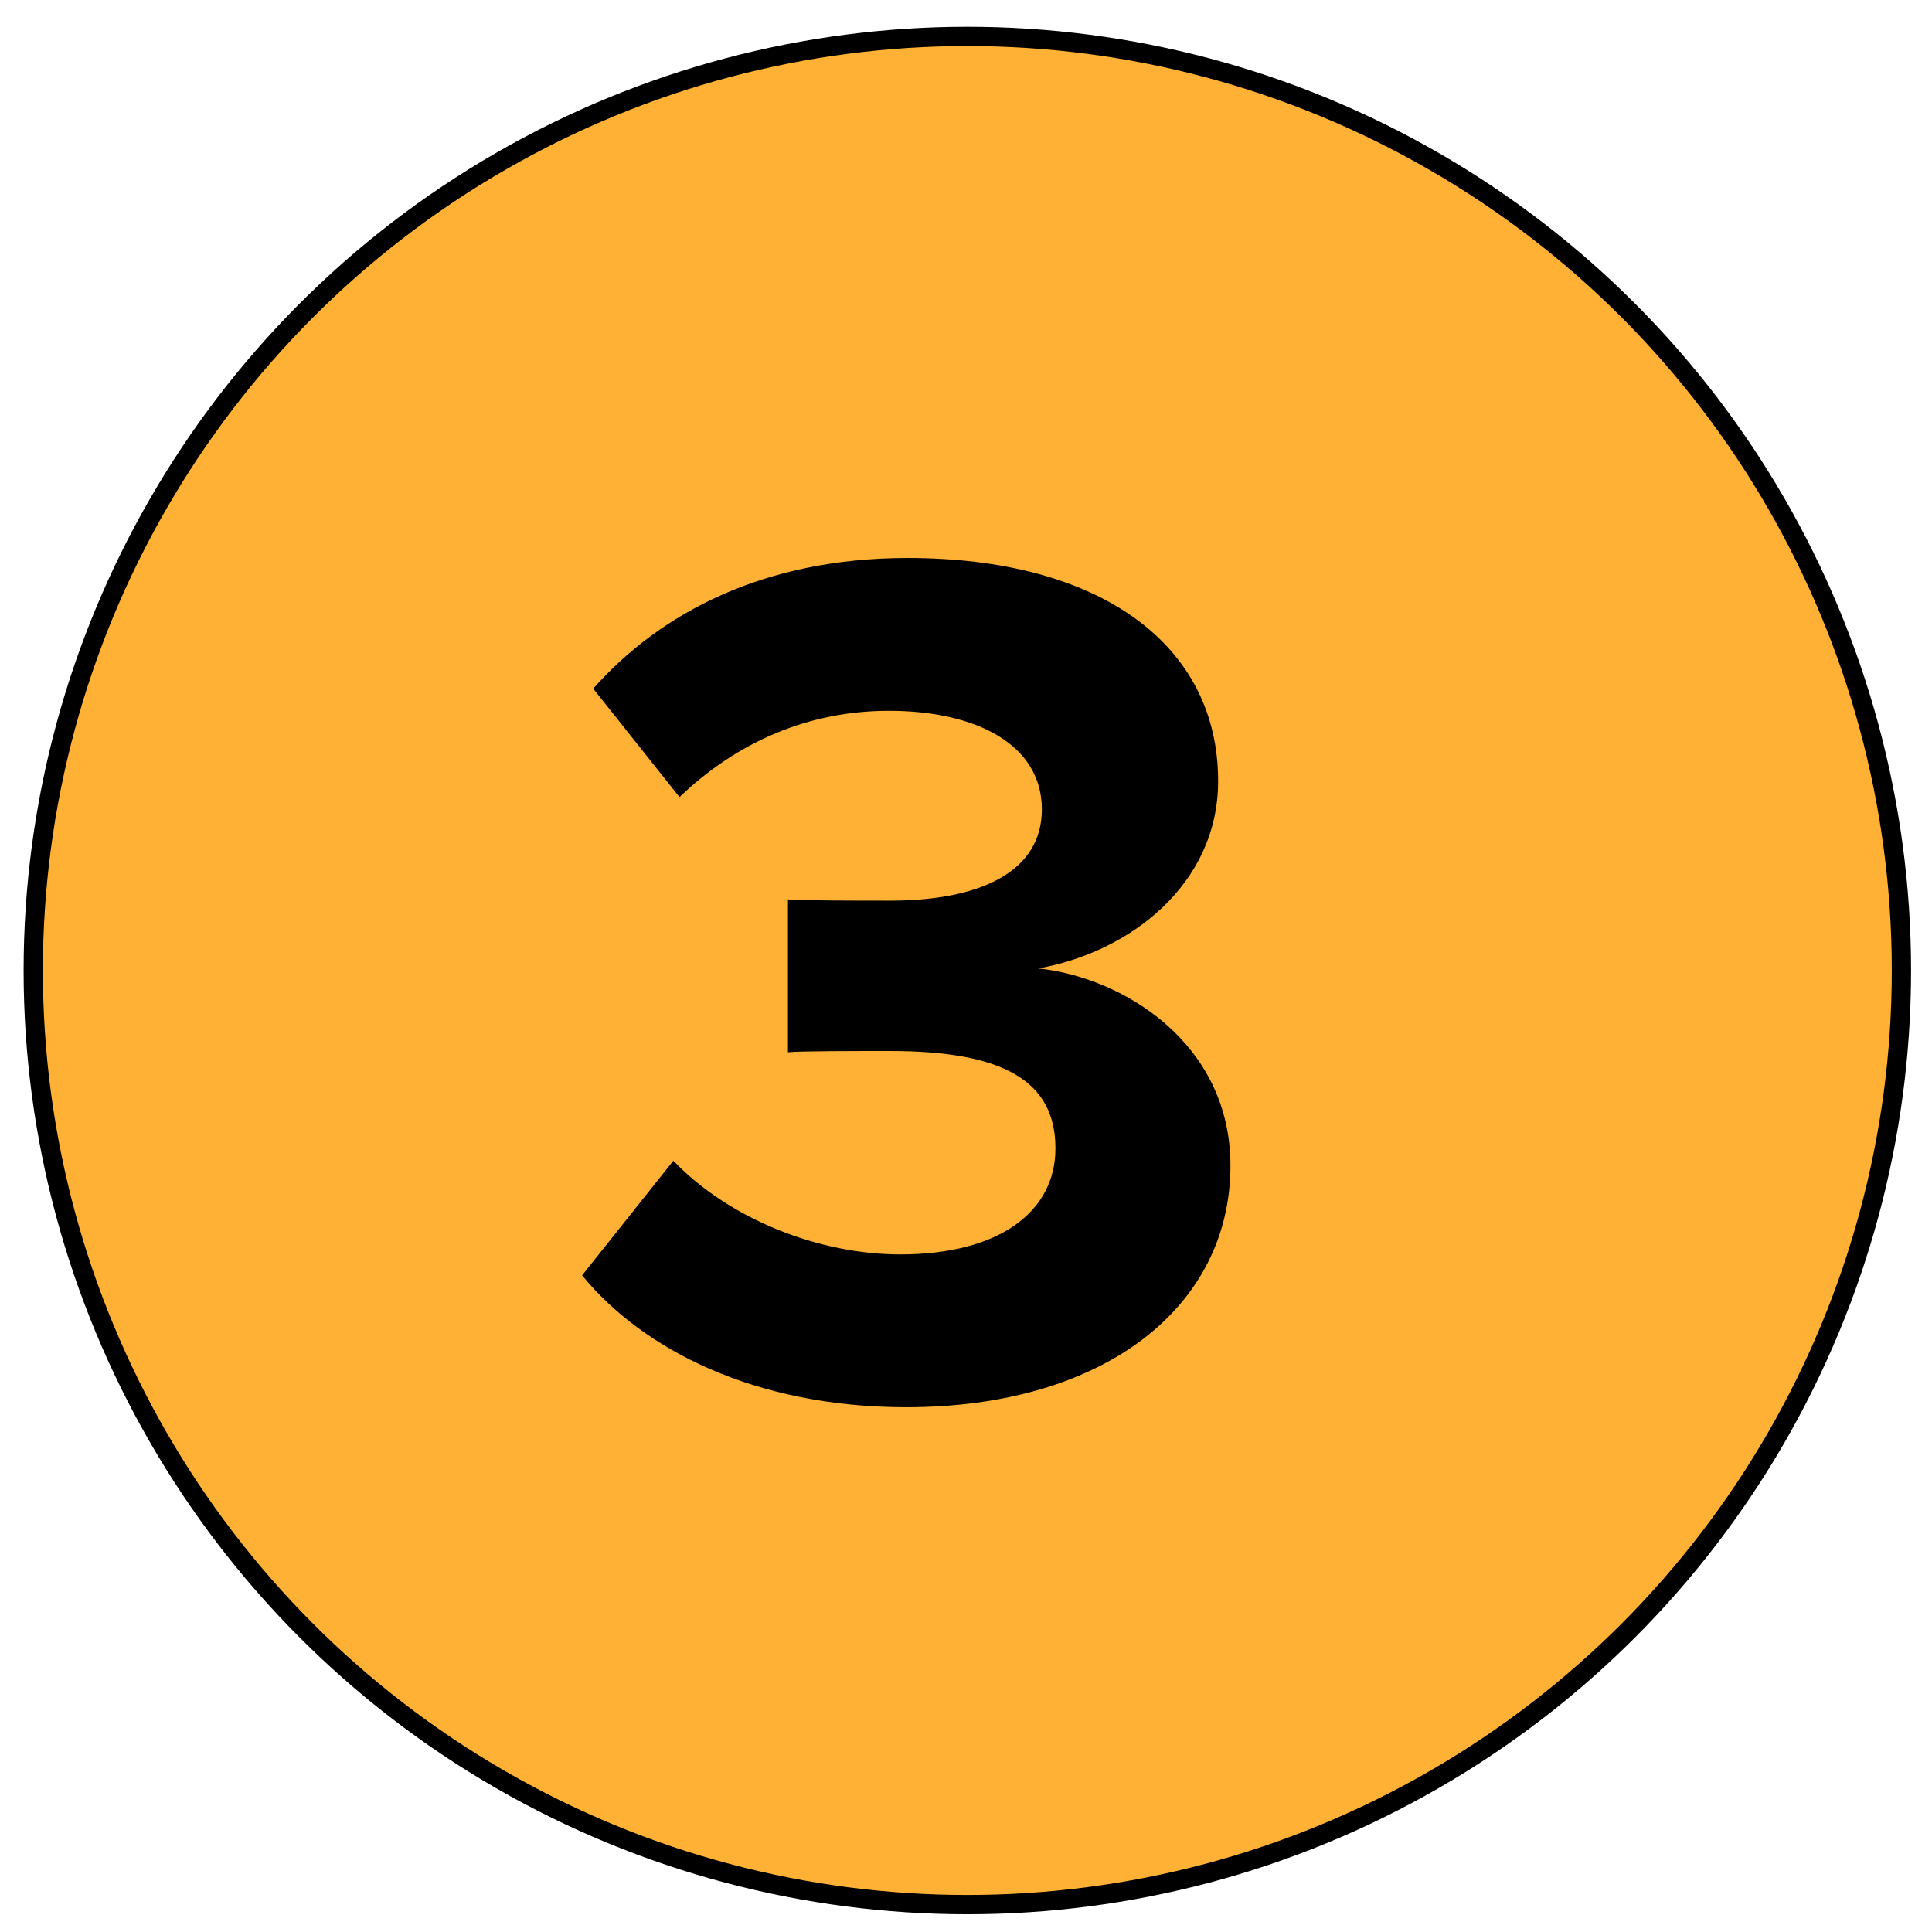
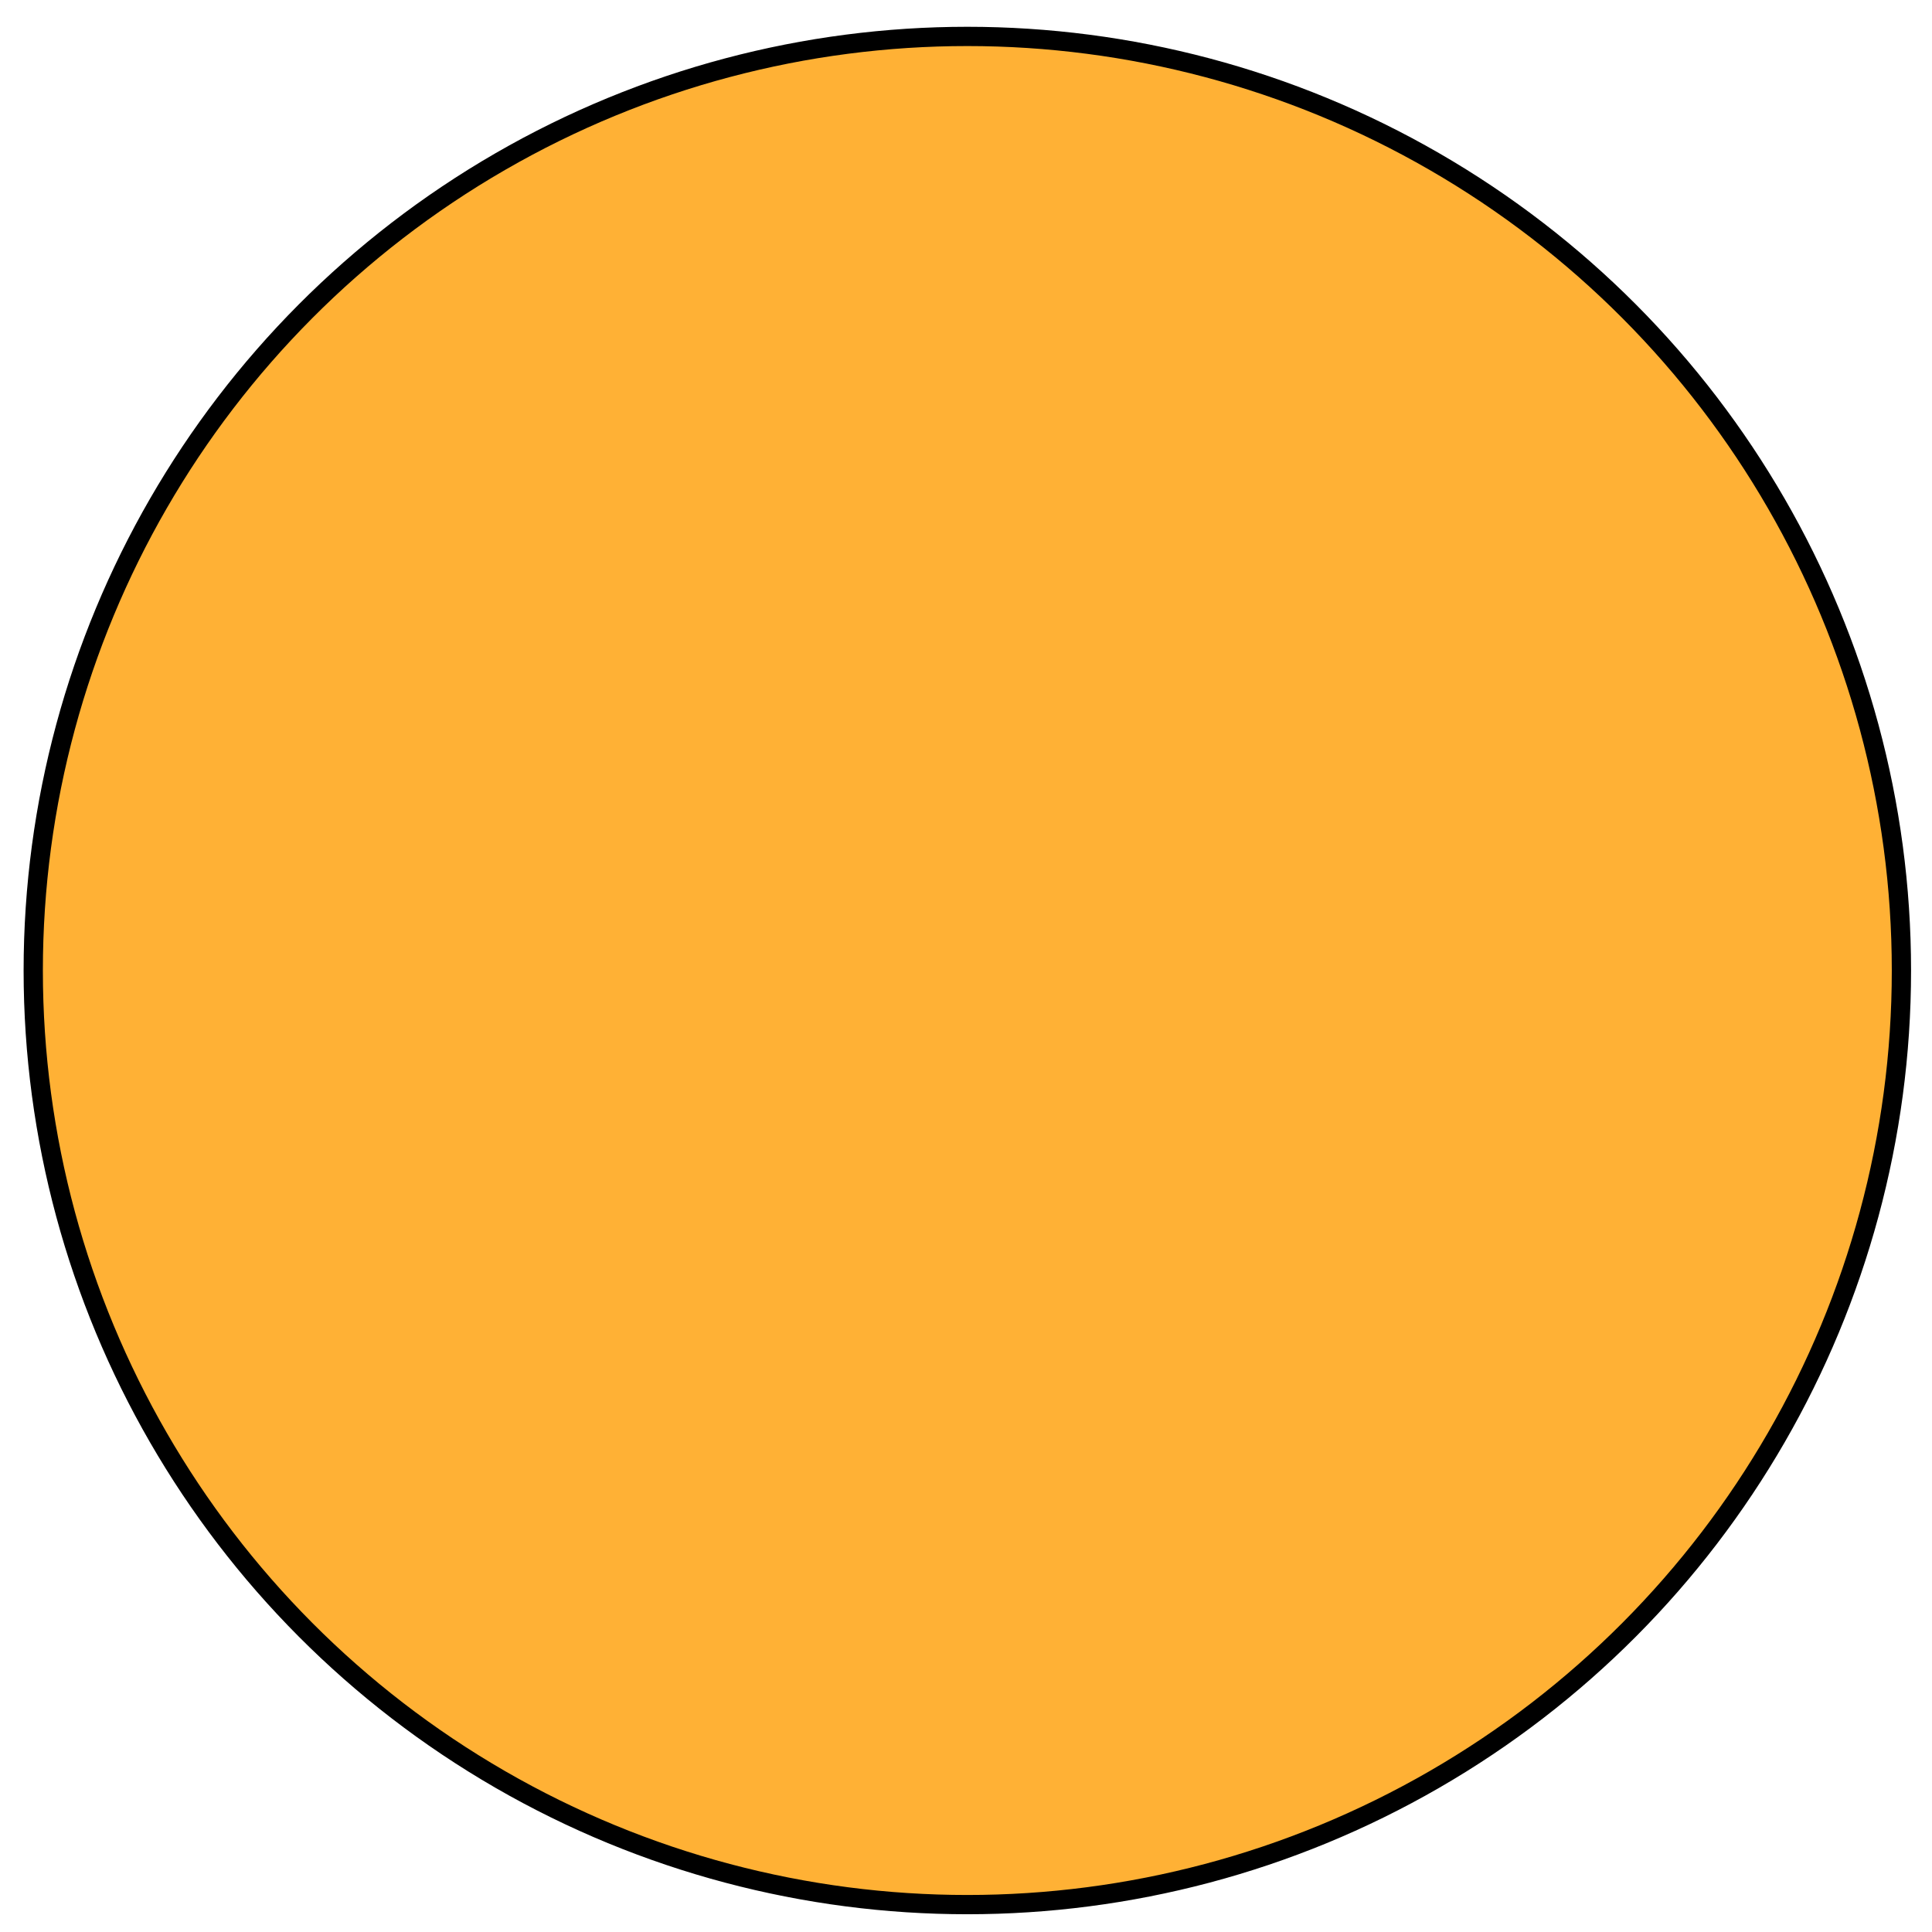
<svg xmlns="http://www.w3.org/2000/svg" width="68" height="68" viewBox="0 0 68 68" fill="none">
  <circle cx="34.047" cy="34.159" r="32.877" fill="#FFB135" stroke="black" stroke-width="0.678" />
-   <path d="M20.488 44.888L23.699 40.854C25.694 42.936 28.861 44.151 31.681 44.151C35.195 44.151 37.148 42.632 37.148 40.42C37.148 38.077 35.369 36.992 31.334 36.992C30.119 36.992 28.167 36.992 27.733 37.036V31.656C28.254 31.7 30.206 31.7 31.334 31.7C34.545 31.7 36.67 30.658 36.67 28.489C36.67 26.19 34.328 25.018 31.291 25.018C28.471 25.018 25.954 26.103 23.916 28.055L20.879 24.238C23.221 21.591 26.866 19.639 31.942 19.639C38.709 19.639 42.874 22.676 42.874 27.491C42.874 31.136 39.751 33.522 36.54 34.086C39.49 34.389 43.308 36.689 43.308 41.027C43.308 46.016 38.84 49.53 31.898 49.53C26.562 49.53 22.614 47.491 20.488 44.888Z" fill="black" />
</svg>